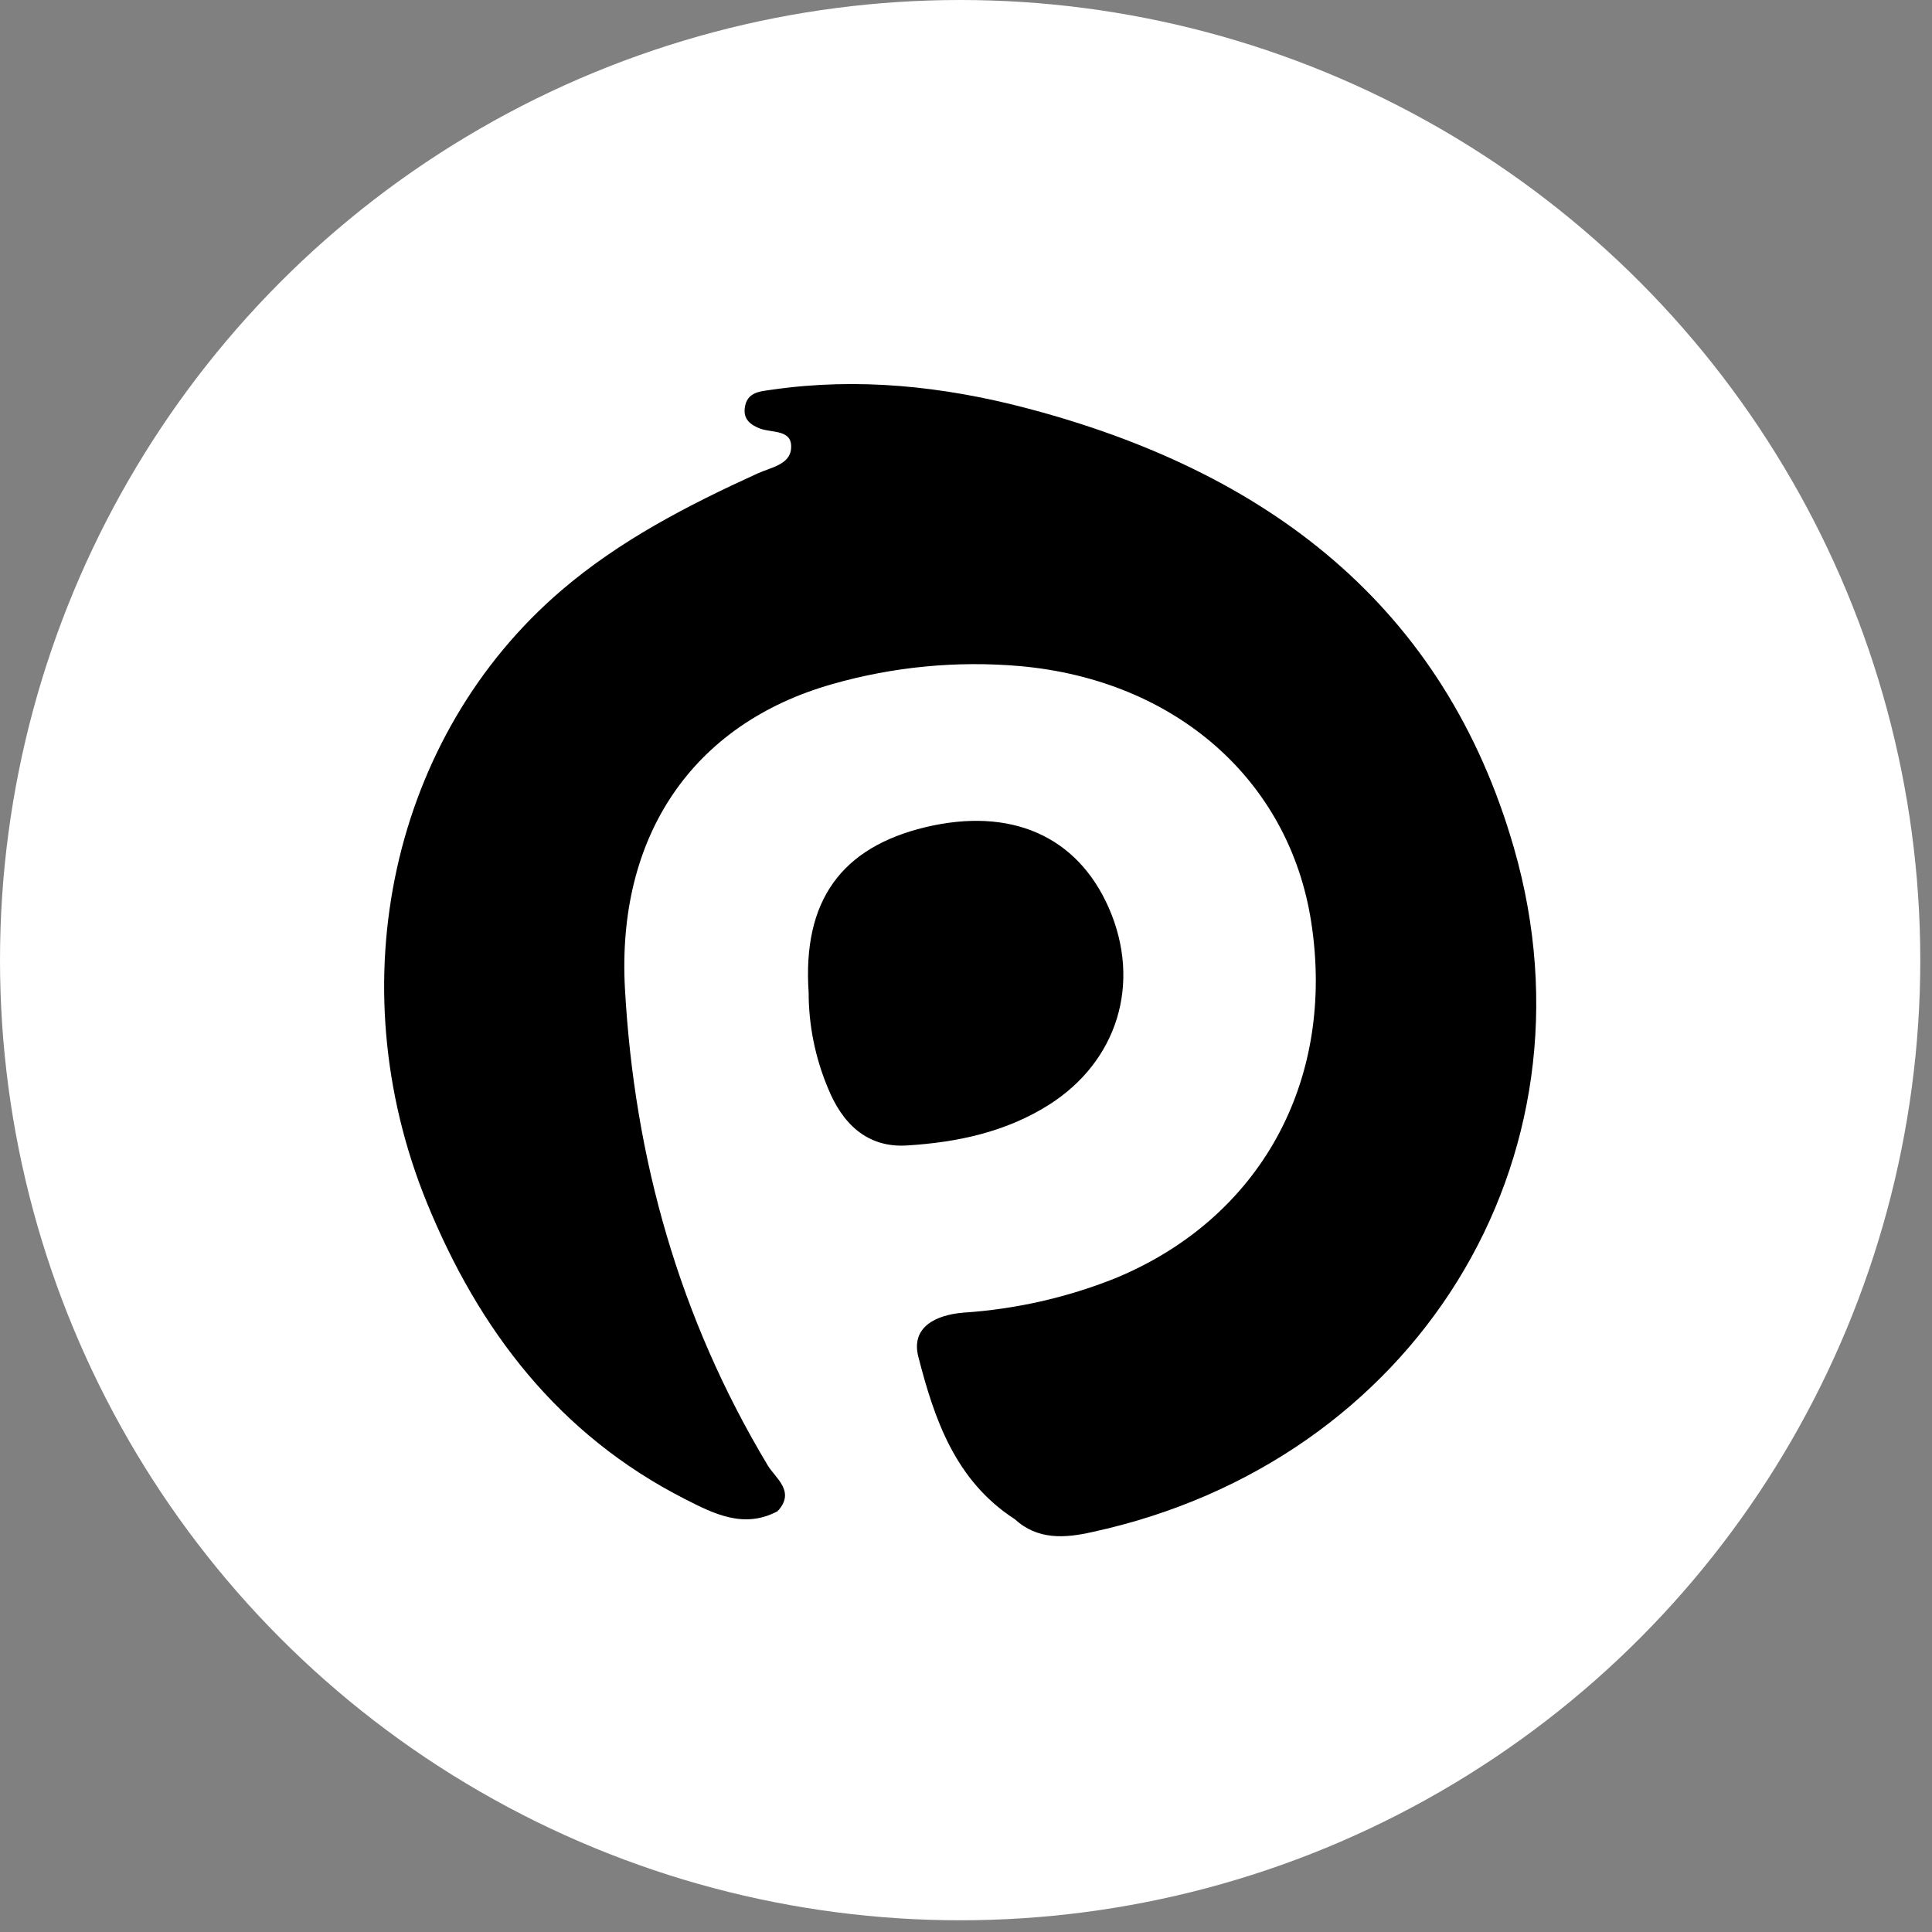
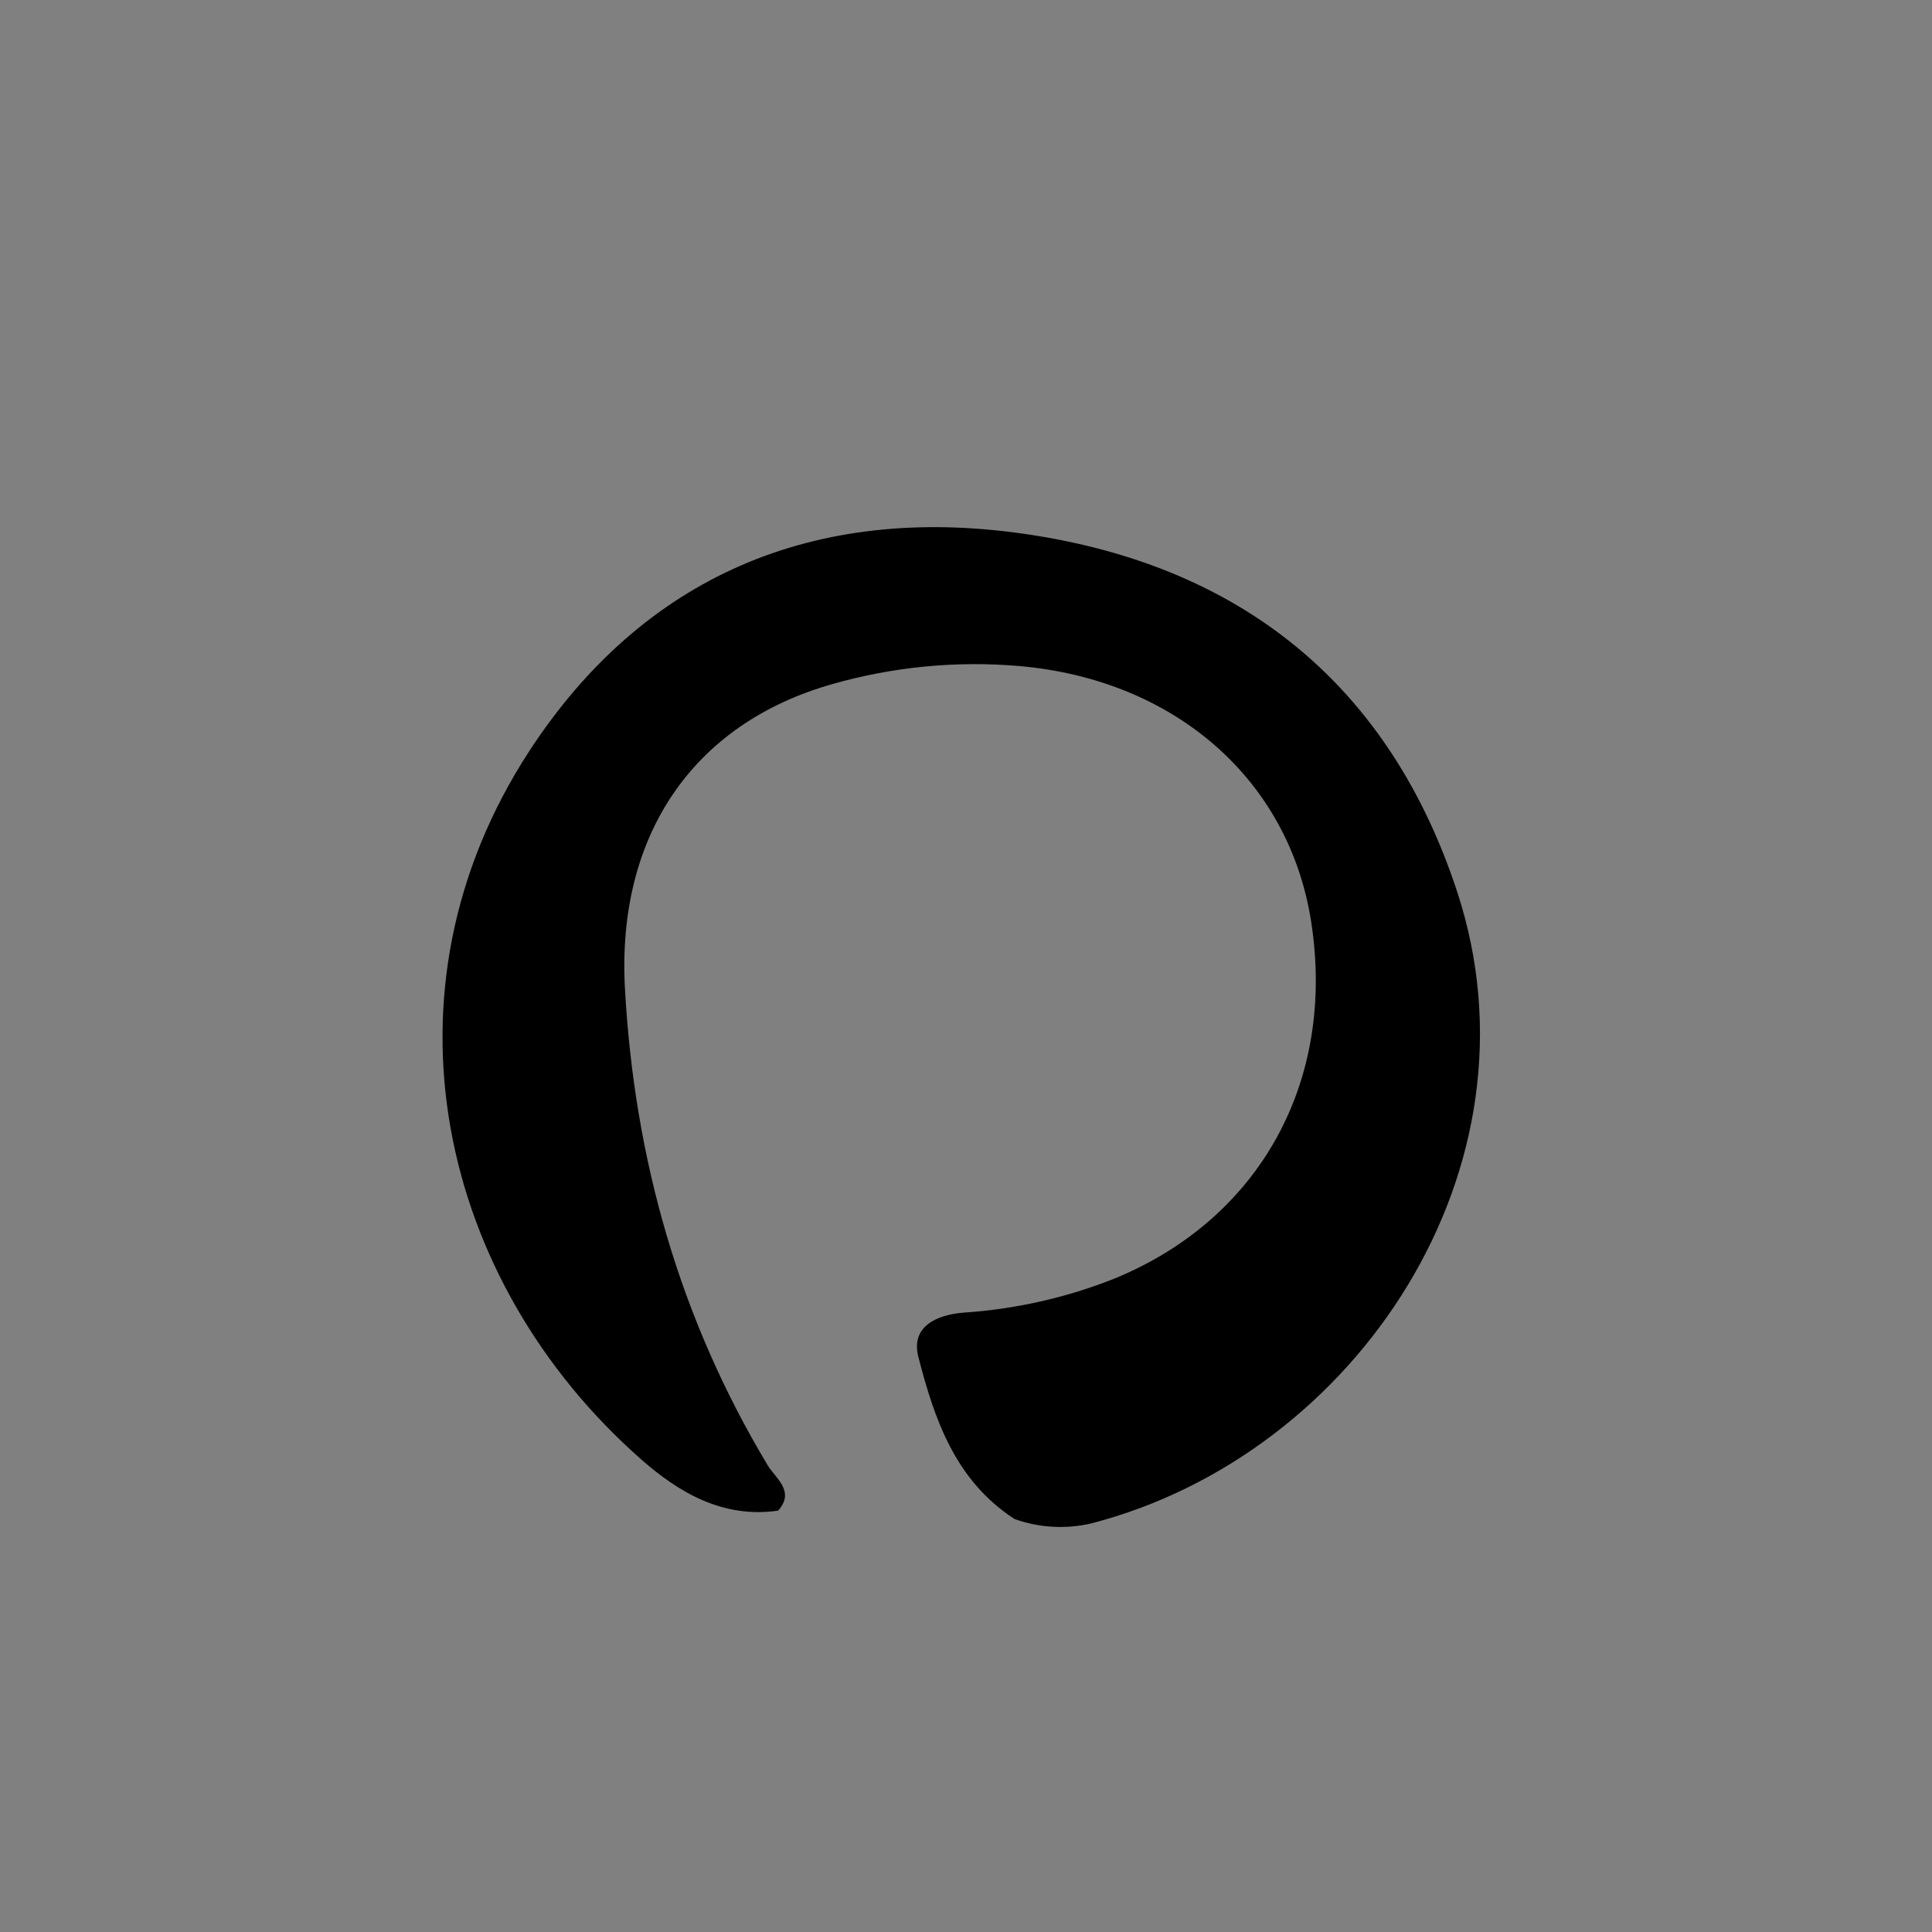
<svg xmlns="http://www.w3.org/2000/svg" width="60" height="60" viewBox="0 0 60 60" fill="none">
  <rect x="0" y="0" width="60" height="60" fill="#808080" stroke="none" />
-   <circle cx="29.818" cy="29.818" r="29.818" fill="white" />
  <path d="M31.506 47.174C29.665 45.978 29.017 44.071 28.521 42.141C28.28 41.213 29.061 40.835 29.924 40.765C31.54 40.658 33.128 40.299 34.627 39.701C39.134 37.844 41.49 33.577 40.719 28.622C40.033 24.22 36.499 21.114 31.67 20.686C29.712 20.516 27.739 20.706 25.853 21.244C21.5 22.476 19.149 25.972 19.408 30.699C19.7 35.977 21.095 40.933 23.845 45.512C24.086 45.91 24.703 46.313 24.165 46.914C22.442 47.164 21.064 46.338 19.912 45.322C13.647 39.809 11.567 30.805 16.432 23.334C19.966 17.911 25.266 15.639 31.796 16.577C38.576 17.548 43.159 21.31 45.254 27.694C48.07 36.273 42.12 45.179 33.898 47.309C33.104 47.496 32.272 47.449 31.506 47.174Z" fill="black" />
-   <path d="M31.508 47.172C37.051 46.989 40.695 43.919 43.473 39.589C44.937 37.328 45.685 34.694 45.624 32.019C45.478 24.238 39.612 17.877 31.641 16.858C27.637 16.345 24.016 17.129 20.759 19.321C17.23 21.693 15.164 25.094 14.434 29.199C13.333 35.377 15.4 40.545 19.896 44.9C21.056 46.01 22.556 46.72 24.167 46.922C23.117 47.495 22.17 47.012 21.286 46.562C17.343 44.559 14.865 41.289 13.259 37.355C10.466 30.51 12.176 22.84 17.435 18.335C19.248 16.783 21.353 15.695 23.522 14.706C23.929 14.518 24.546 14.433 24.569 13.91C24.605 13.335 23.983 13.447 23.611 13.312C23.314 13.2 23.081 13.024 23.13 12.669C23.194 12.169 23.604 12.156 23.985 12.101C26.646 11.718 29.278 11.996 31.836 12.664C39.33 14.621 44.856 18.795 47.022 26.351C49.795 36.016 43.934 45.415 33.915 47.58C33.078 47.77 32.217 47.833 31.508 47.172Z" fill="black" />
-   <path d="M25.113 30.82C24.919 27.963 26.138 26.316 28.736 25.69C31.397 25.055 33.453 25.963 34.434 28.193C35.458 30.53 34.708 32.97 32.559 34.321C31.23 35.157 29.727 35.475 28.191 35.572C26.911 35.663 26.143 34.867 25.707 33.778C25.315 32.839 25.113 31.835 25.113 30.82Z" fill="black" />
</svg>